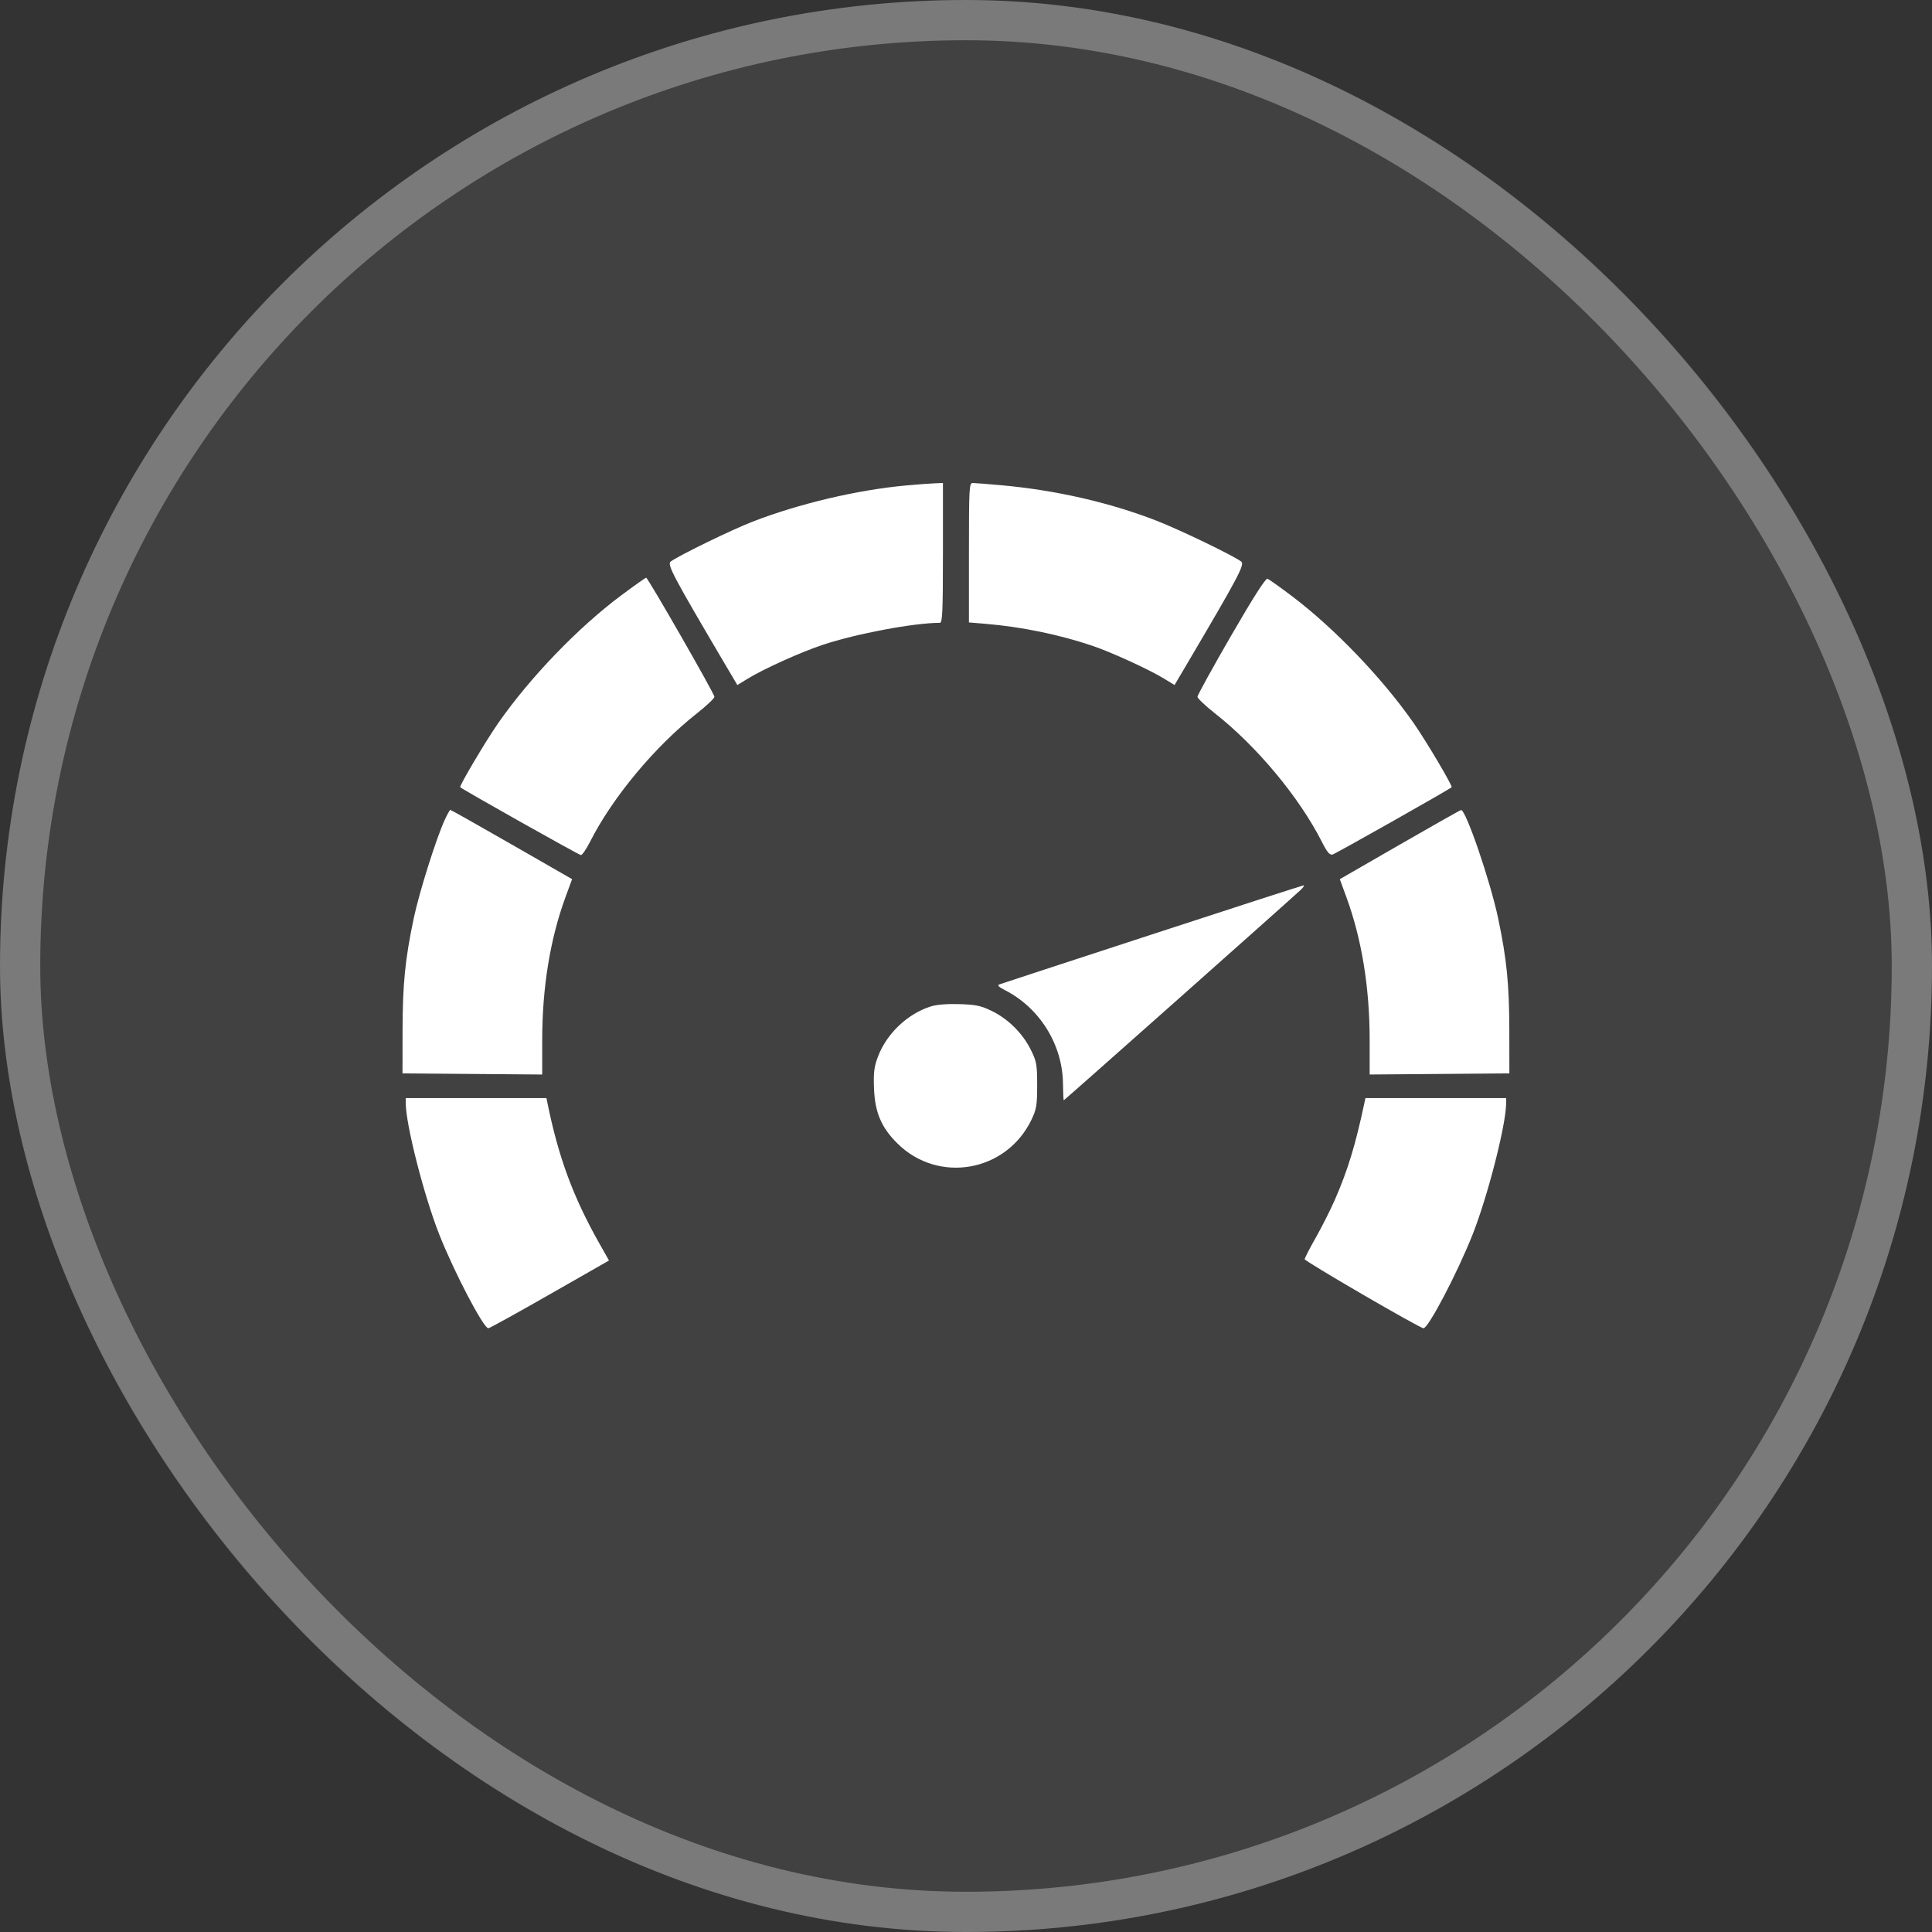
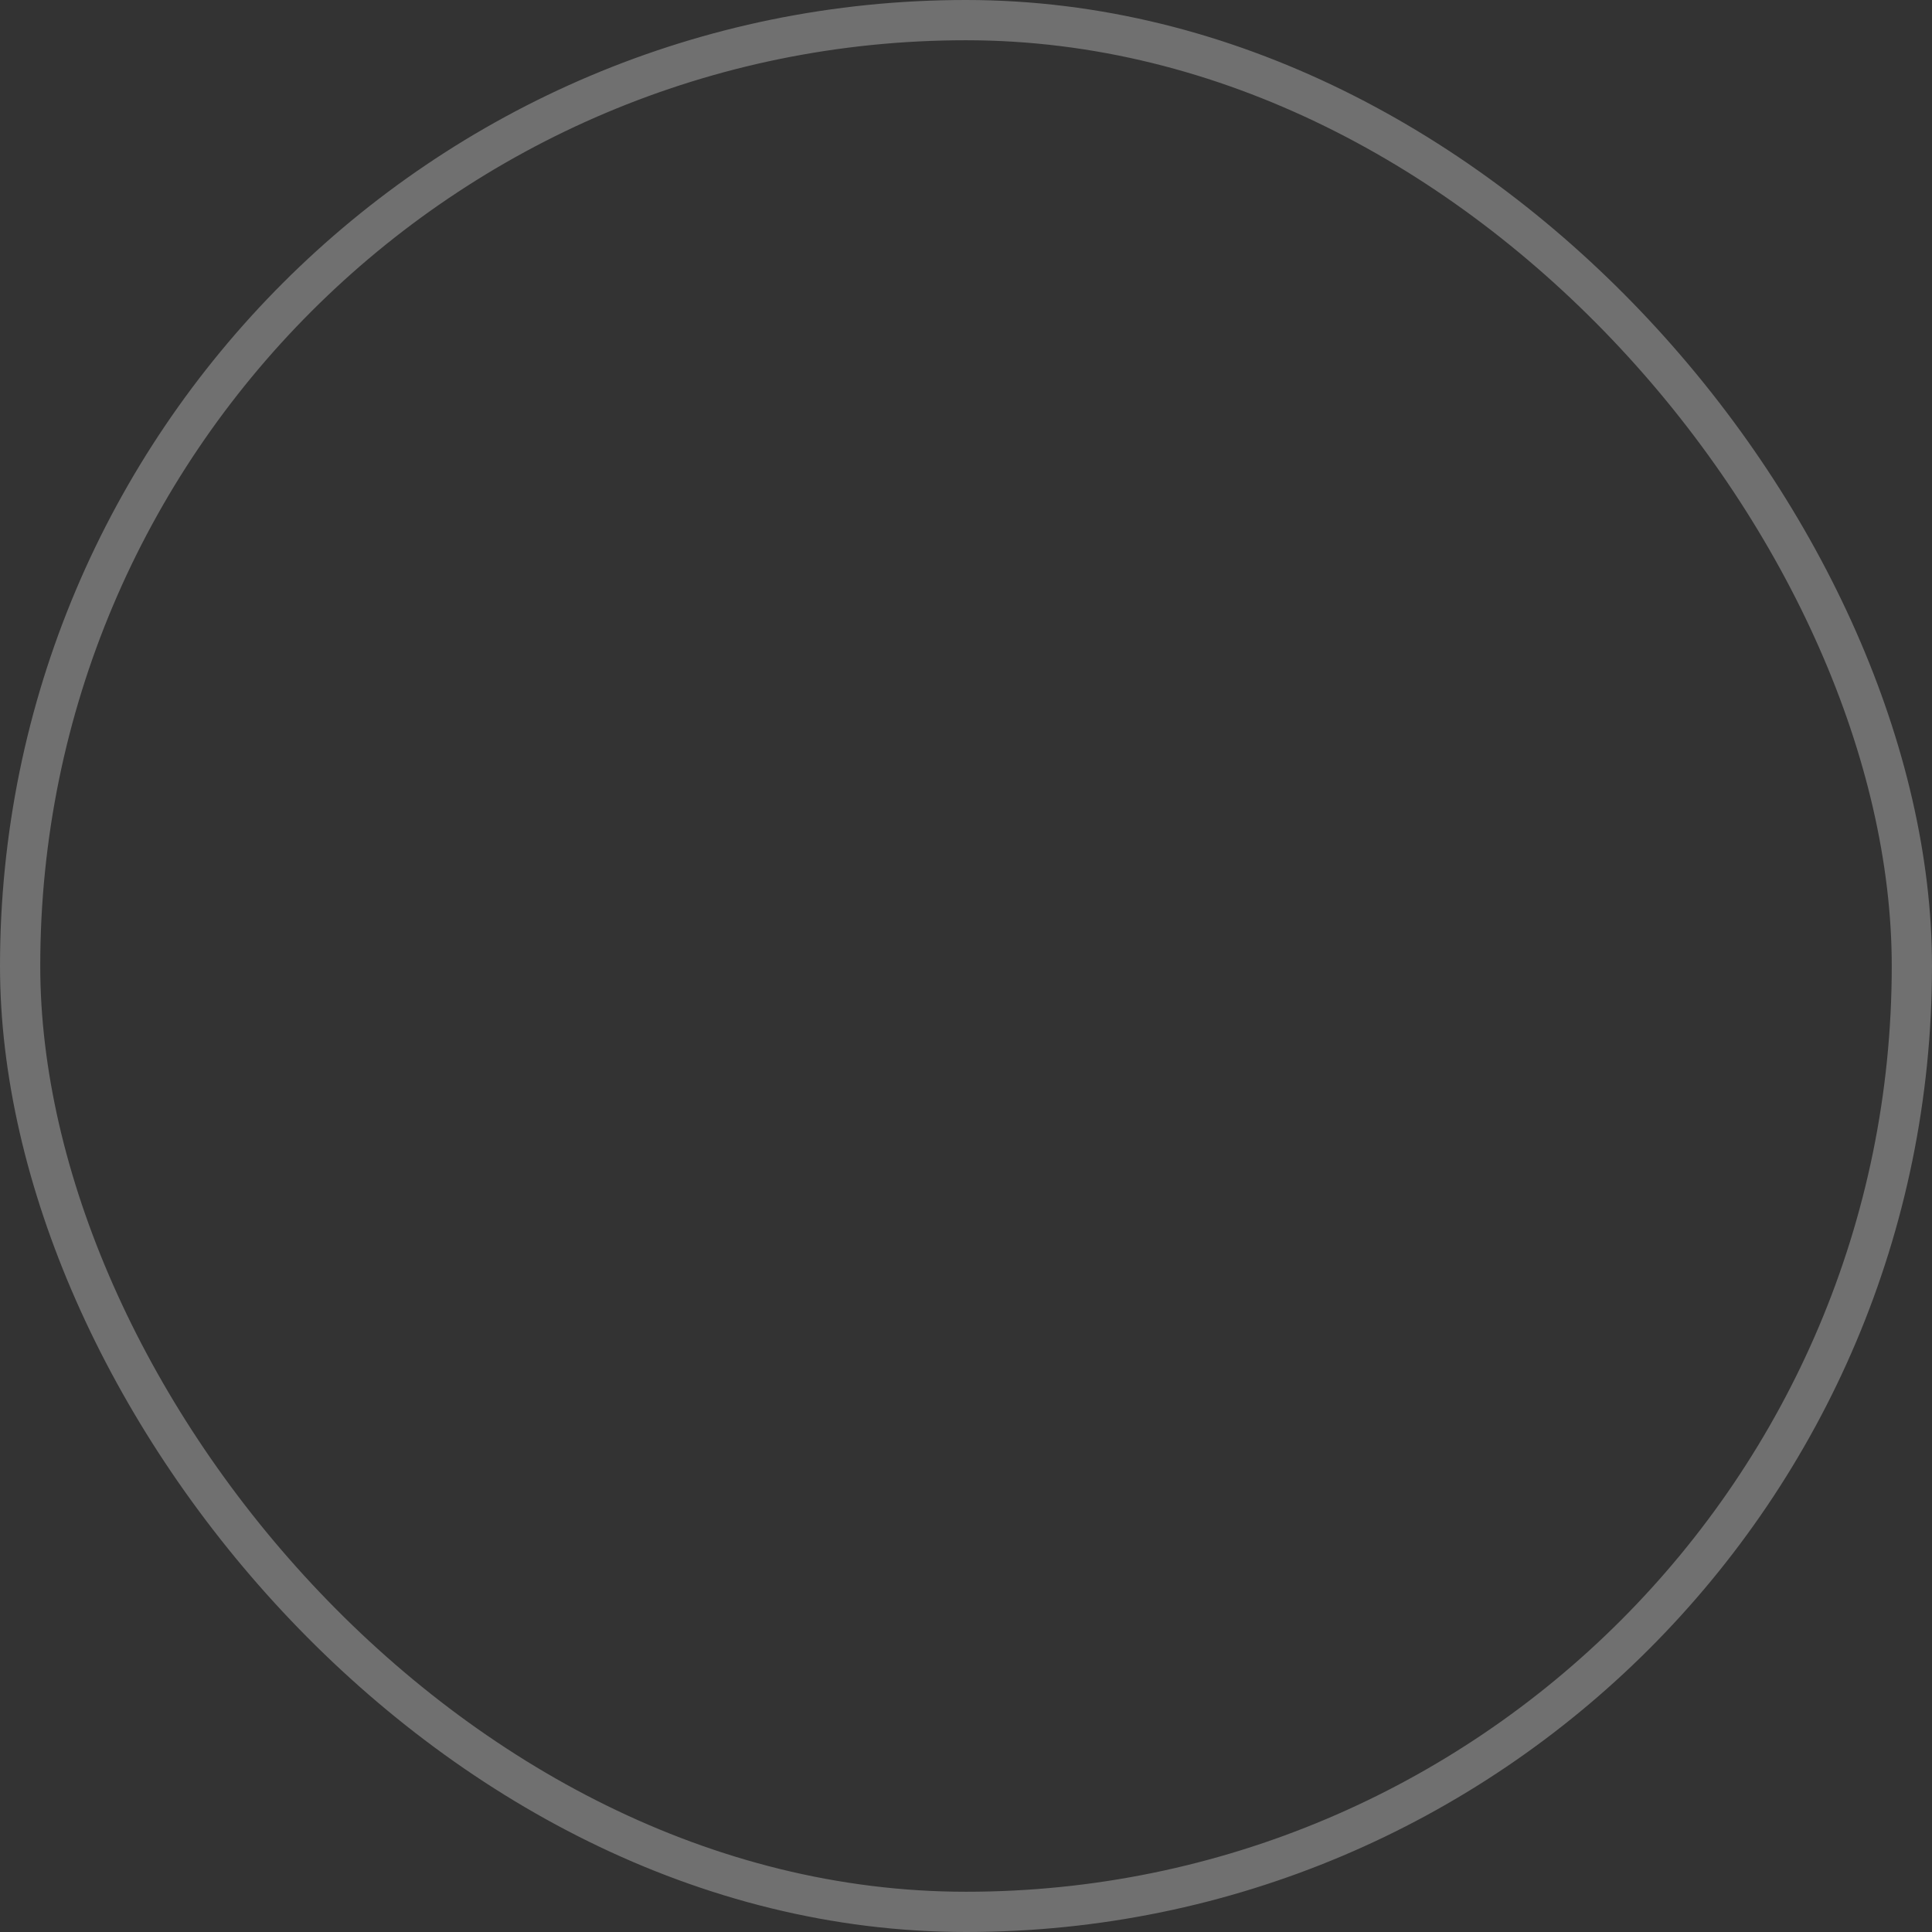
<svg xmlns="http://www.w3.org/2000/svg" width="96" height="96" viewBox="0 0 96 96" fill="none">
  <rect x="0" y="0" width="96" height="96" fill="#333333" stroke="none" />
-   <rect width="96" height="96" rx="48" fill="white" fill-opacity="0.07" />
-   <path fill-rule="evenodd" clip-rule="evenodd" d="M45.025 24.122C42.605 24.342 39.686 25.031 37.384 25.926C36.337 26.333 33.757 27.59 33.327 27.901C33.134 28.041 33.438 28.615 36.056 33.054L36.638 34.039L37.159 33.72C37.962 33.229 39.804 32.399 40.891 32.038C42.553 31.486 45.425 30.947 46.704 30.947C46.829 30.947 46.854 30.372 46.854 27.473V24L46.451 24.015C46.229 24.023 45.587 24.071 45.025 24.122ZM48.146 27.464V30.928L48.98 30.998C50.762 31.147 52.639 31.533 54.281 32.089C55.229 32.41 57.098 33.266 57.841 33.72L58.362 34.039L58.944 33.054C61.562 28.615 61.866 28.041 61.673 27.901C61.23 27.58 58.644 26.333 57.471 25.875C55.155 24.972 52.448 24.352 49.76 24.112C49.08 24.051 48.438 24 48.334 24C48.159 24 48.146 24.236 48.146 27.464ZM30.869 29.583C28.738 31.17 26.347 33.651 24.766 35.916C24.138 36.816 22.807 39.062 22.869 39.117C23.037 39.262 28.775 42.489 28.866 42.489C28.931 42.489 29.136 42.188 29.322 41.821C30.438 39.617 32.551 37.081 34.638 35.44C35.111 35.067 35.499 34.699 35.499 34.622C35.499 34.469 32.198 28.713 32.107 28.706C32.076 28.704 31.519 29.099 30.869 29.583ZM61.169 31.595C60.252 33.183 59.501 34.545 59.501 34.622C59.501 34.699 59.889 35.067 60.362 35.44C62.453 37.084 64.561 39.616 65.683 41.831C65.943 42.346 66.072 42.498 66.215 42.461C66.364 42.422 71.992 39.242 72.131 39.118C72.193 39.062 70.864 36.819 70.234 35.916C68.692 33.706 66.316 31.227 64.216 29.637C63.614 29.181 63.058 28.786 62.98 28.759C62.886 28.726 62.267 29.697 61.169 31.595ZM22.093 40.752C21.66 41.704 20.826 44.356 20.556 45.641C20.129 47.671 20.006 48.907 20.003 51.199L20 53.336L23.471 53.364L26.942 53.392V51.686C26.942 49.066 27.337 46.648 28.108 44.551L28.427 43.684L25.43 41.964C23.781 41.018 22.408 40.244 22.378 40.244C22.348 40.244 22.22 40.473 22.093 40.752ZM69.549 41.972L66.574 43.686L66.892 44.553C67.663 46.648 68.058 49.067 68.058 51.686V53.392L71.529 53.364L75 53.336L74.997 51.199C74.993 48.907 74.871 47.671 74.444 45.641C74.055 43.787 72.838 40.231 72.6 40.251C72.558 40.254 71.186 41.029 69.549 41.972ZM57.241 46.43C53.156 47.765 49.741 48.883 49.653 48.916C49.542 48.956 49.629 49.044 49.929 49.197C51.662 50.079 52.797 51.905 52.819 53.843C52.824 54.299 52.842 54.672 52.859 54.672C52.89 54.672 64.094 44.722 64.611 44.236C64.758 44.098 64.83 43.989 64.772 43.994C64.715 43.999 61.325 45.095 57.241 46.43ZM46.236 50.013C45.079 50.387 44.056 51.364 43.624 52.507C43.434 53.01 43.399 53.298 43.429 54.084C43.475 55.277 43.792 56.023 44.589 56.814C46.624 58.835 50.012 58.235 51.255 55.634C51.503 55.116 51.536 54.912 51.536 53.924C51.536 52.898 51.509 52.746 51.22 52.162C50.817 51.348 50.095 50.63 49.281 50.234C48.743 49.973 48.488 49.919 47.667 49.894C47.051 49.876 46.525 49.919 46.236 50.013ZM20.161 54.813C20.161 55.874 21.077 59.455 21.837 61.366C22.588 63.255 24.026 66 24.265 66C24.322 66 25.694 65.243 27.314 64.317L30.261 62.634L29.778 61.779C28.482 59.486 27.748 57.501 27.202 54.805L27.153 54.565H23.657H20.161V54.813ZM67.796 54.805C67.357 56.879 66.971 58.147 66.335 59.602C66.112 60.113 65.681 60.968 65.379 61.5C65.076 62.033 64.829 62.514 64.829 62.569C64.829 62.673 70.552 66 70.732 66C70.974 66 72.408 63.265 73.163 61.366C73.923 59.455 74.839 55.874 74.839 54.813V54.565H71.343H67.847L67.796 54.805Z" fill="white" />
  <rect x="1" y="1" width="94" height="94" rx="47" stroke="white" stroke-opacity="0.3" stroke-width="2" />
</svg>